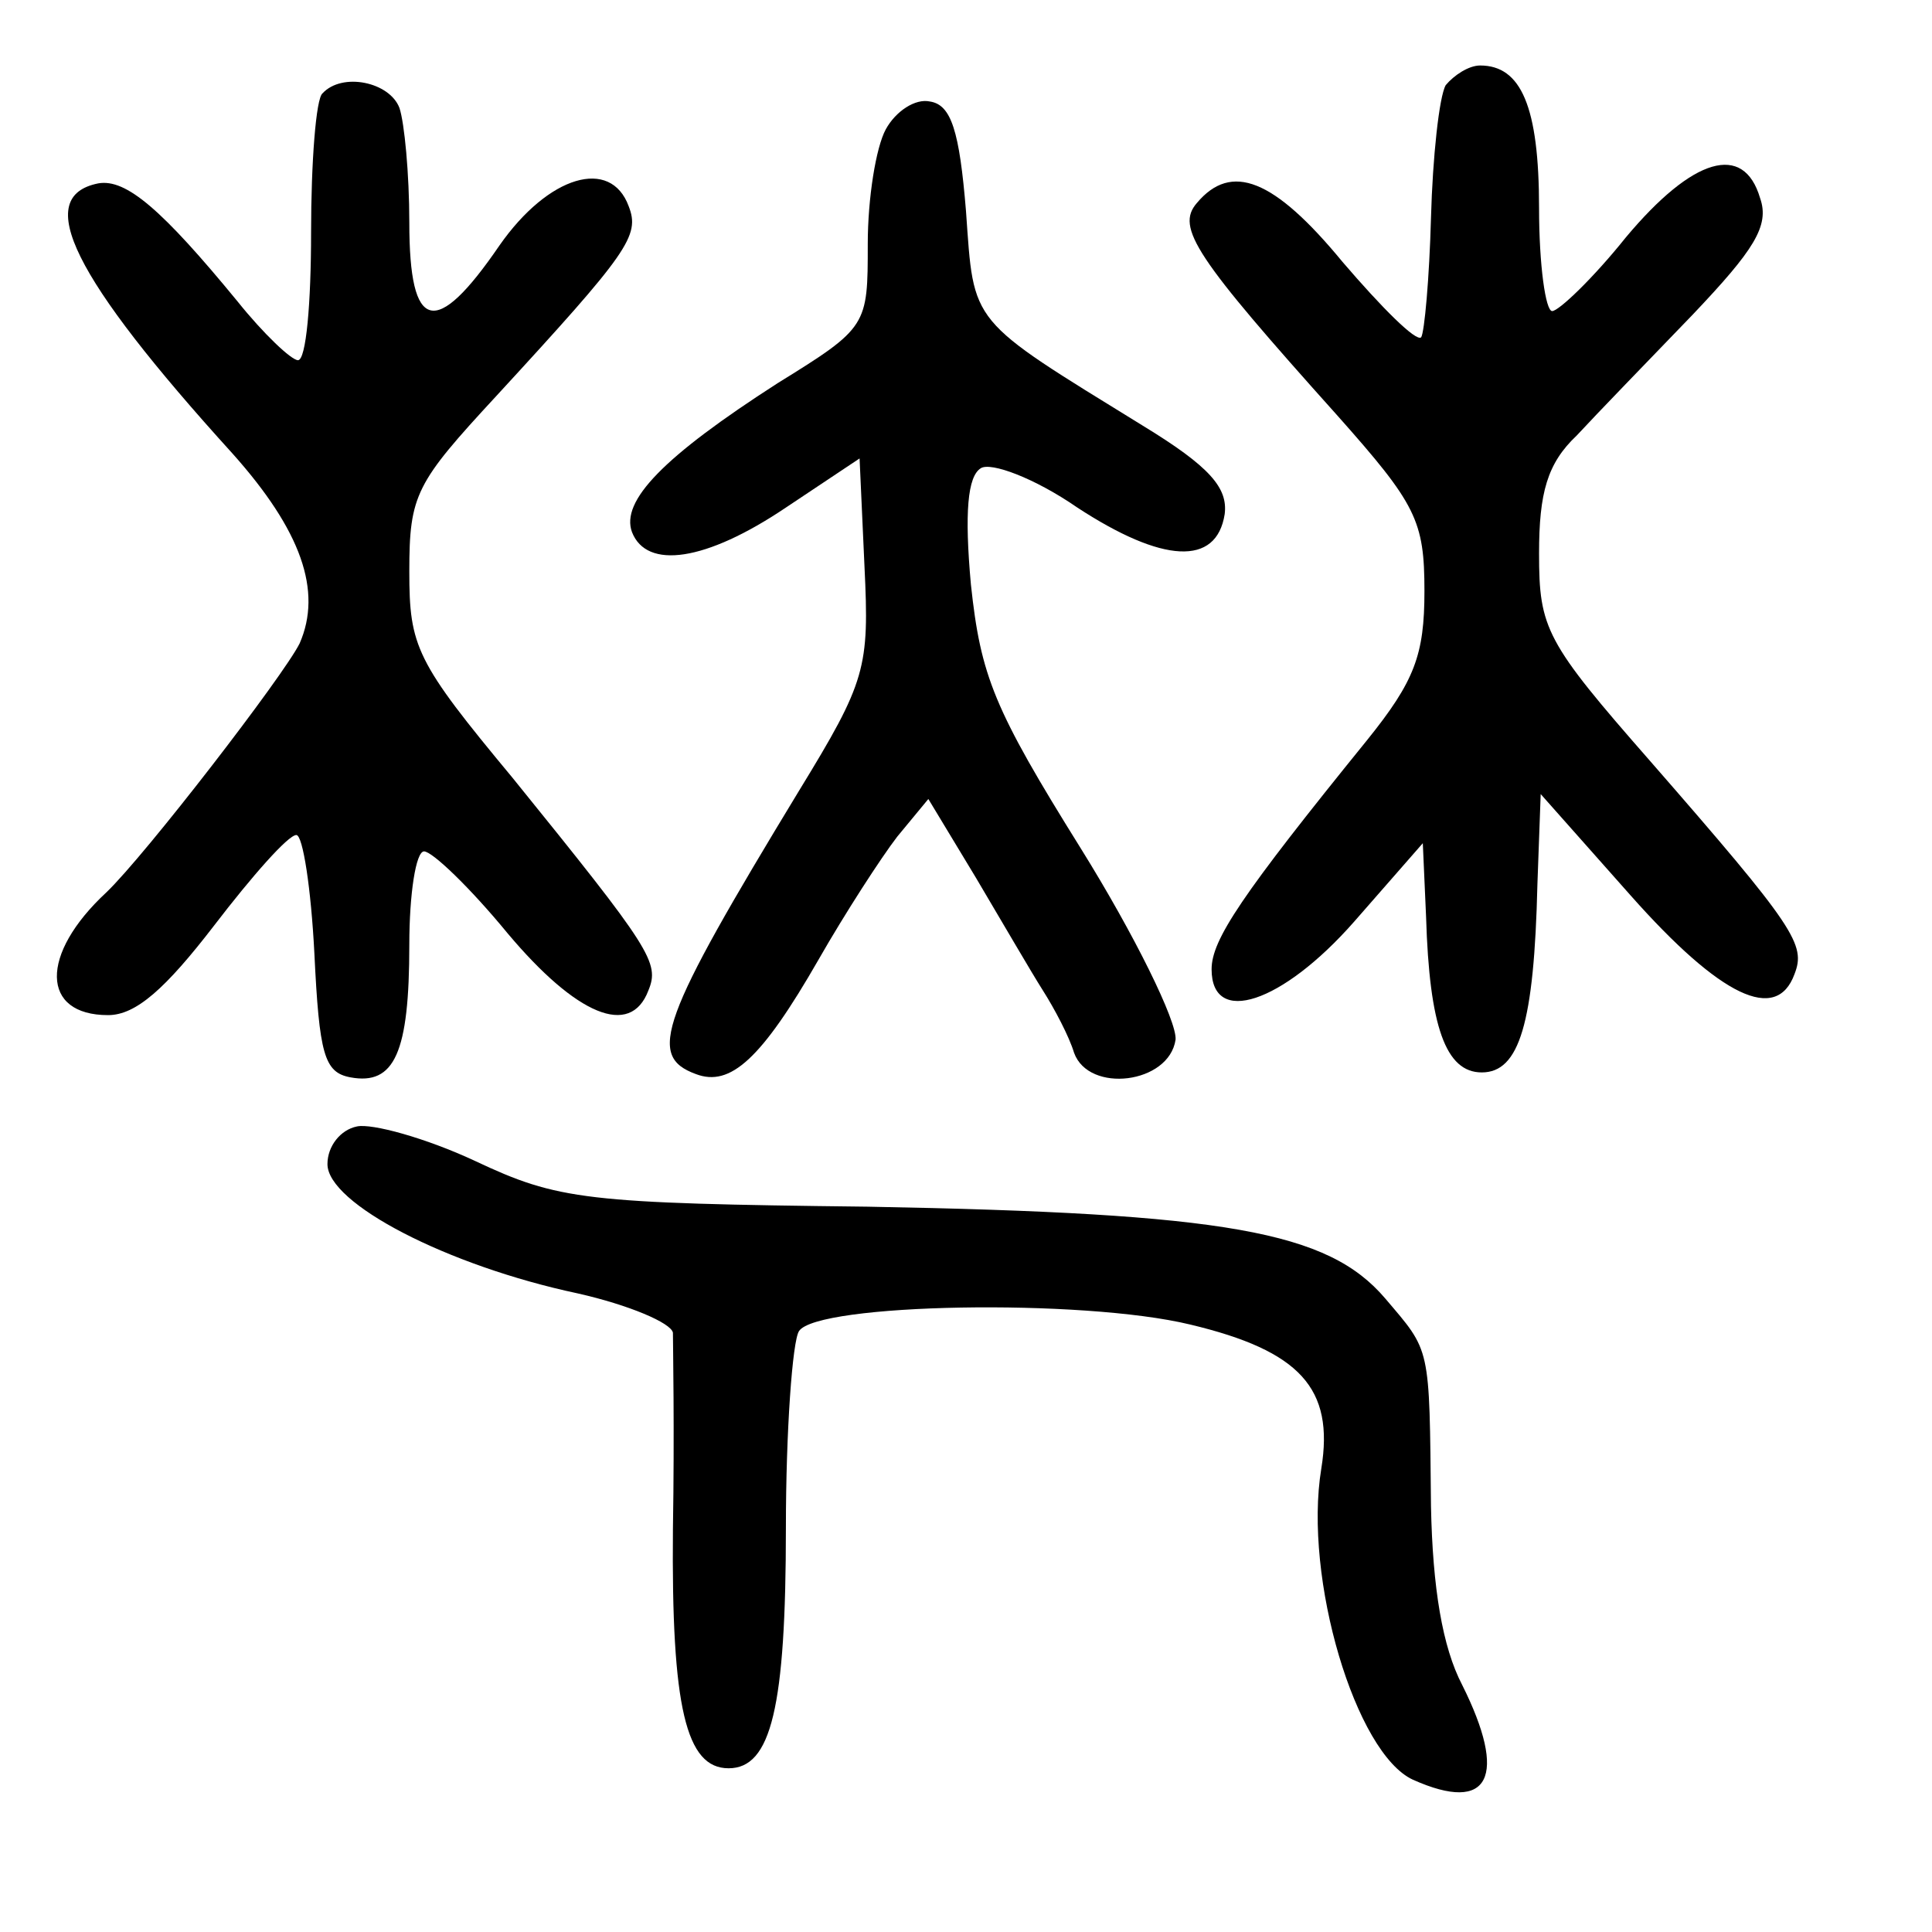
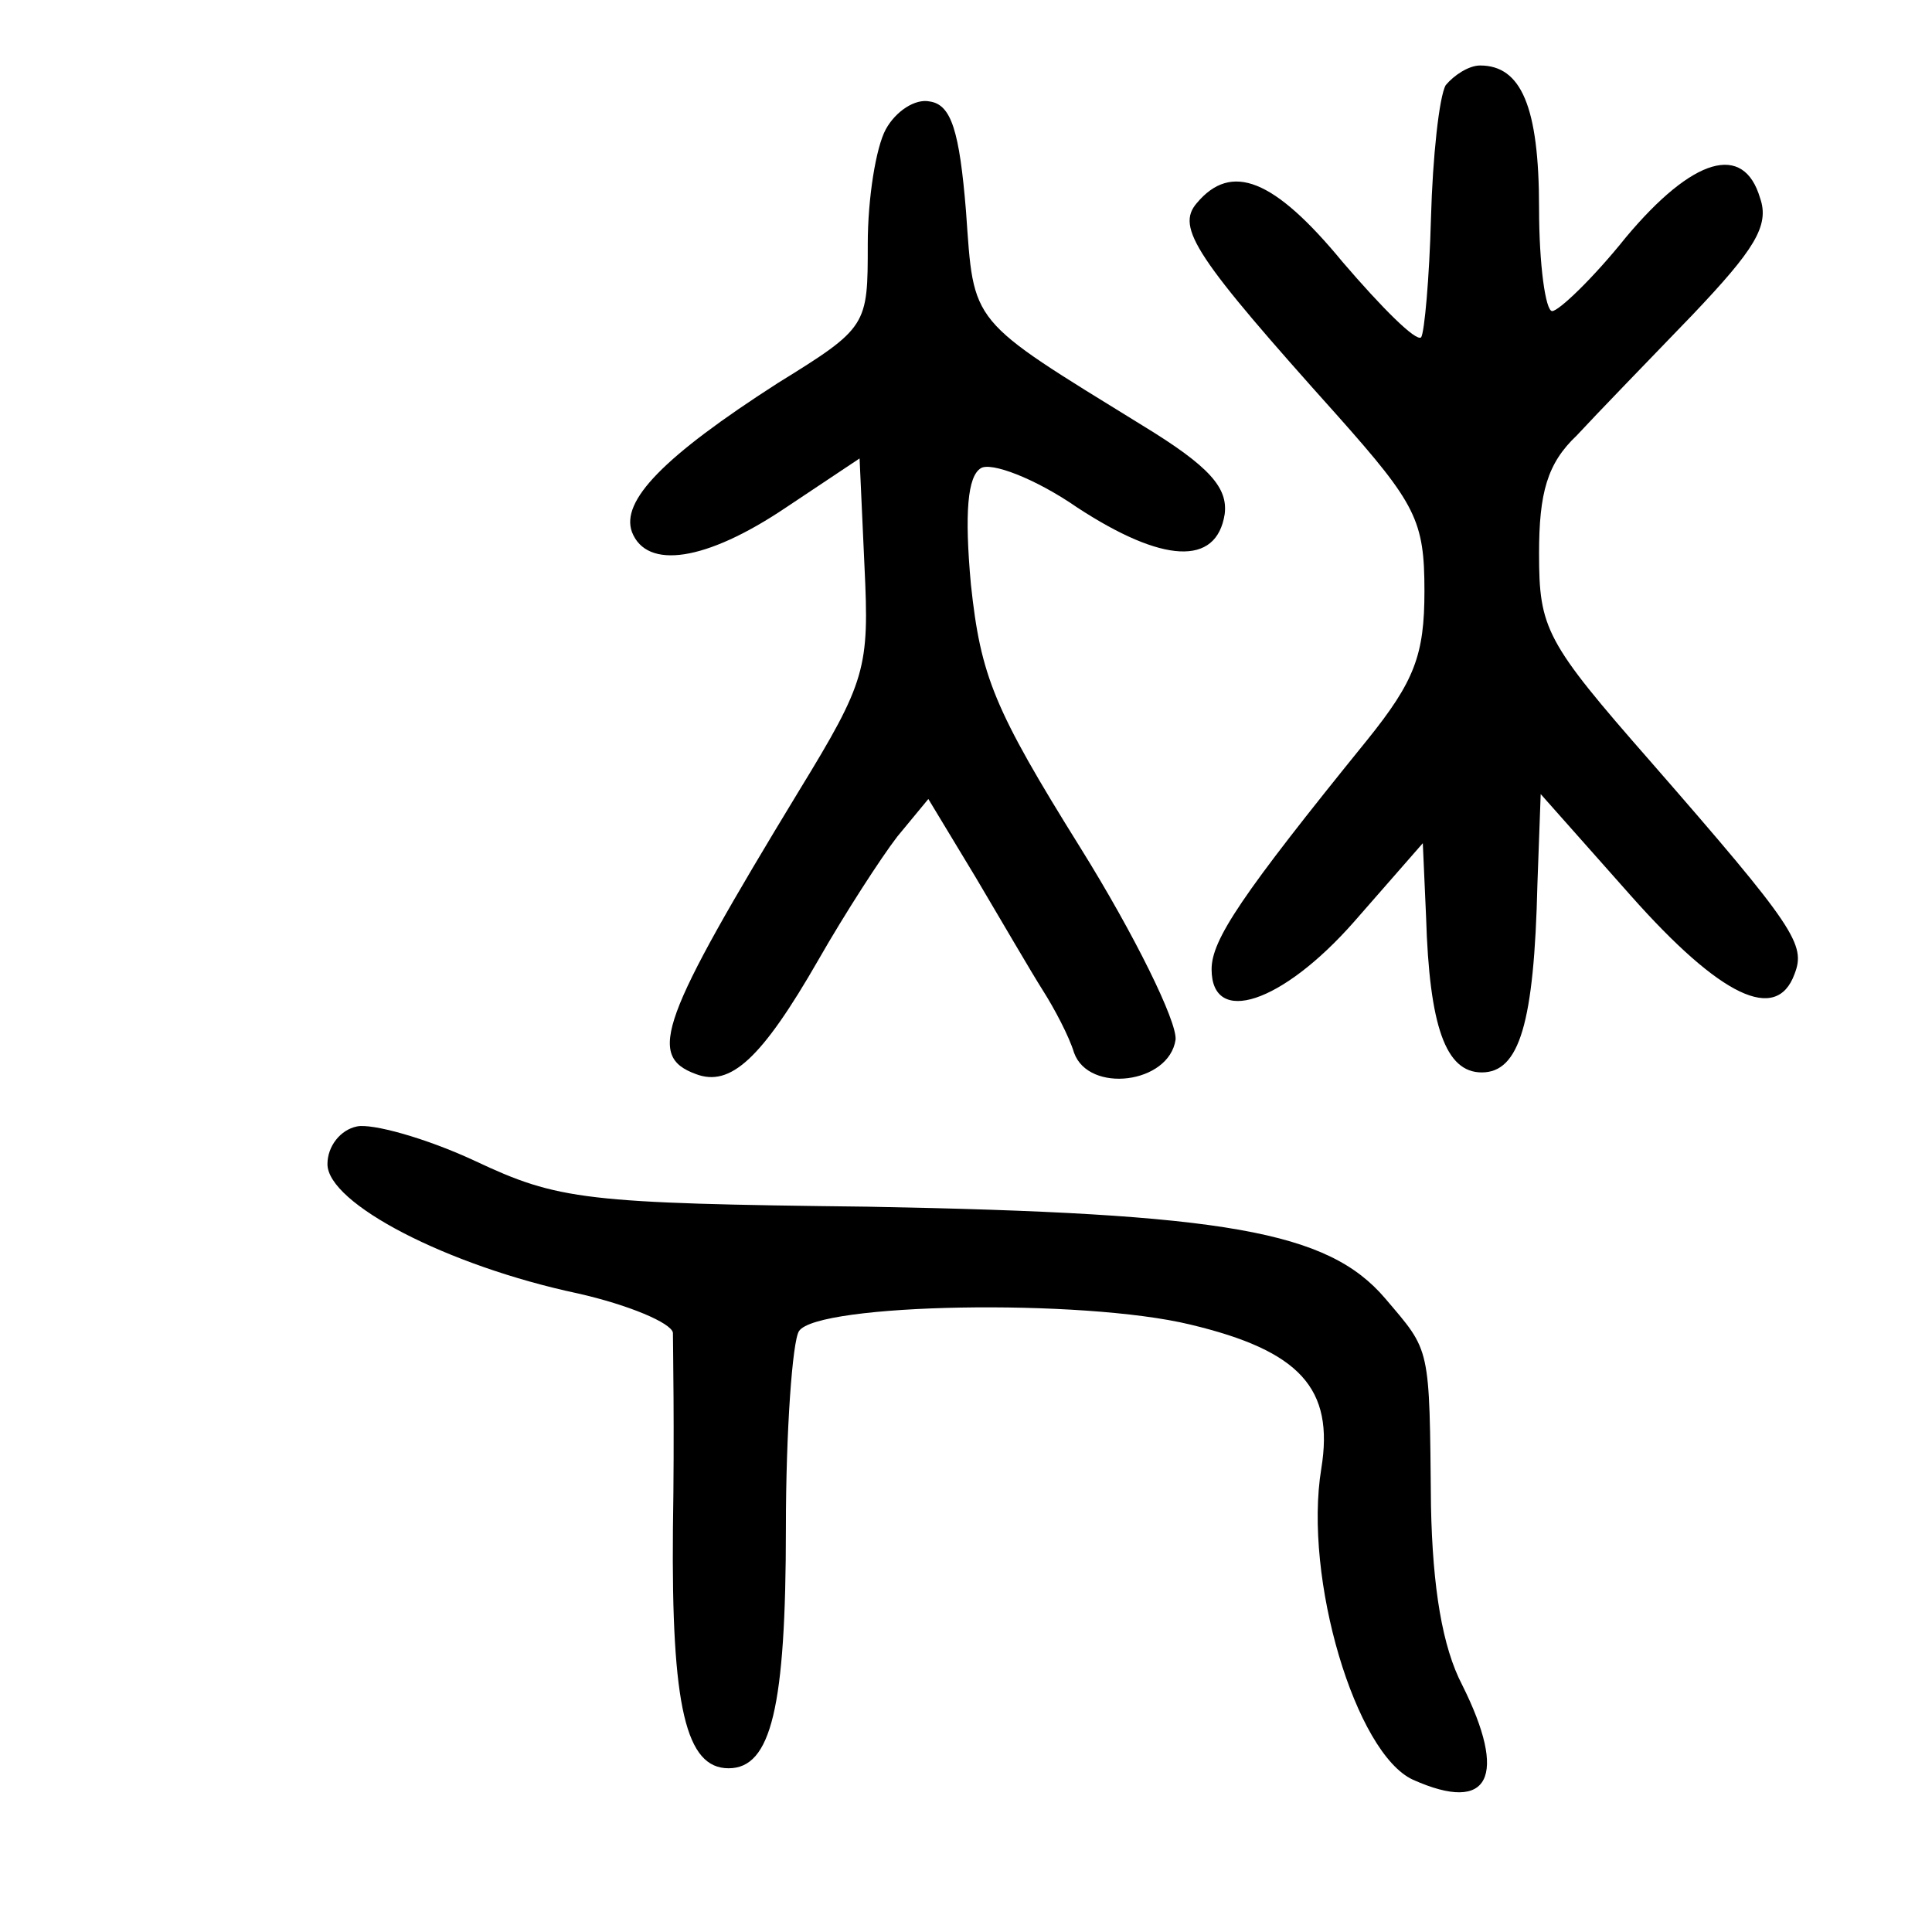
<svg xmlns="http://www.w3.org/2000/svg" version="1.0" width="118pt" height="118pt" viewBox="0 0 118 118" preserveAspectRatio="xMidYMid meet">
  <g transform="translate(0,118) scale(0.1,-0.1)" fill="#000000" stroke="none">
    <path d="M883 1128 c-4 -7 -8 -44 -9 -81 -1 -37 -4 -70 -6 -73 -3 -3 -24 18 -48 46 -42 51 -68 61 -89 36 -13 -15 -1 -33 86 -130 48 -54 53 -64 53 -107 0 -39 -6 -55 -35 -91 -77 -95 -95 -122 -95 -140 0 -35 43 -21 87 29 l42 48 2 -45 c2 -67 12 -95 34 -95 23 0 32 30 34 115 l2 55 55 -62 c55 -62 89 -78 100 -48 7 18 1 28 -88 130 -64 73 -68 81 -68 127 0 37 5 55 23 72 12 13 44 46 71 74 37 39 47 54 41 71 -10 34 -41 25 -82 -24 -20 -25 -41 -45 -45 -45 -4 0 -8 28 -8 63 0 62 -11 87 -36 87 -7 0 -16 -6 -21 -12z" />
-     <path d="M197 1123 c-4 -3 -7 -42 -7 -85 0 -43 -3 -78 -8 -78 -4 0 -21 16 -37 36 -46 56 -68 75 -85 72 -40 -8 -16 -57 82 -165 42 -47 55 -84 41 -116 -10 -20 -94 -129 -118 -152 -41 -38 -40 -75 1 -75 17 0 35 16 65 55 23 30 45 55 50 55 4 0 9 -33 11 -72 3 -62 6 -73 22 -76 27 -5 36 15 36 81 0 31 4 57 9 57 5 0 28 -22 51 -50 42 -50 75 -64 86 -35 7 17 2 25 -83 130 -59 71 -63 80 -63 126 0 47 4 54 53 107 81 88 88 98 81 116 -11 30 -49 19 -79 -24 -39 -57 -55 -53 -55 14 0 30 -3 61 -6 70 -6 16 -35 22 -47 9z" />
    <path d="M541 1101 c-6 -11 -11 -42 -11 -70 0 -50 0 -51 -55 -85 -70 -45 -96 -72 -89 -91 9 -23 45 -18 94 15 l45 30 3 -66 c3 -62 1 -70 -40 -137 -85 -140 -93 -162 -63 -173 21 -8 40 9 75 70 16 28 38 62 48 75 l19 23 29 -48 c16 -27 34 -58 41 -69 7 -11 16 -28 19 -38 9 -25 58 -19 62 8 1 11 -25 64 -58 117 -53 85 -61 105 -67 161 -4 44 -2 66 6 71 6 4 33 -6 59 -24 52 -34 85 -36 90 -4 2 16 -9 29 -50 54 -107 66 -103 61 -108 131 -4 49 -9 65 -22 67 -9 2 -21 -6 -27 -17z" />
    <path d="M218 492 c-10 -2 -18 -12 -18 -23 0 -24 73 -62 153 -79 31 -7 57 -18 58 -24 0 -6 1 -60 0 -120 -1 -109 8 -146 34 -146 26 0 35 37 35 147 0 59 4 114 8 120 11 17 173 20 239 4 67 -16 88 -39 80 -88 -11 -67 21 -174 56 -190 47 -21 58 2 30 58 -12 23 -18 59 -19 109 -1 99 0 94 -28 127 -35 41 -97 52 -316 56 -173 2 -189 4 -240 28 -30 14 -63 23 -72 21z" />
  </g>
</svg>